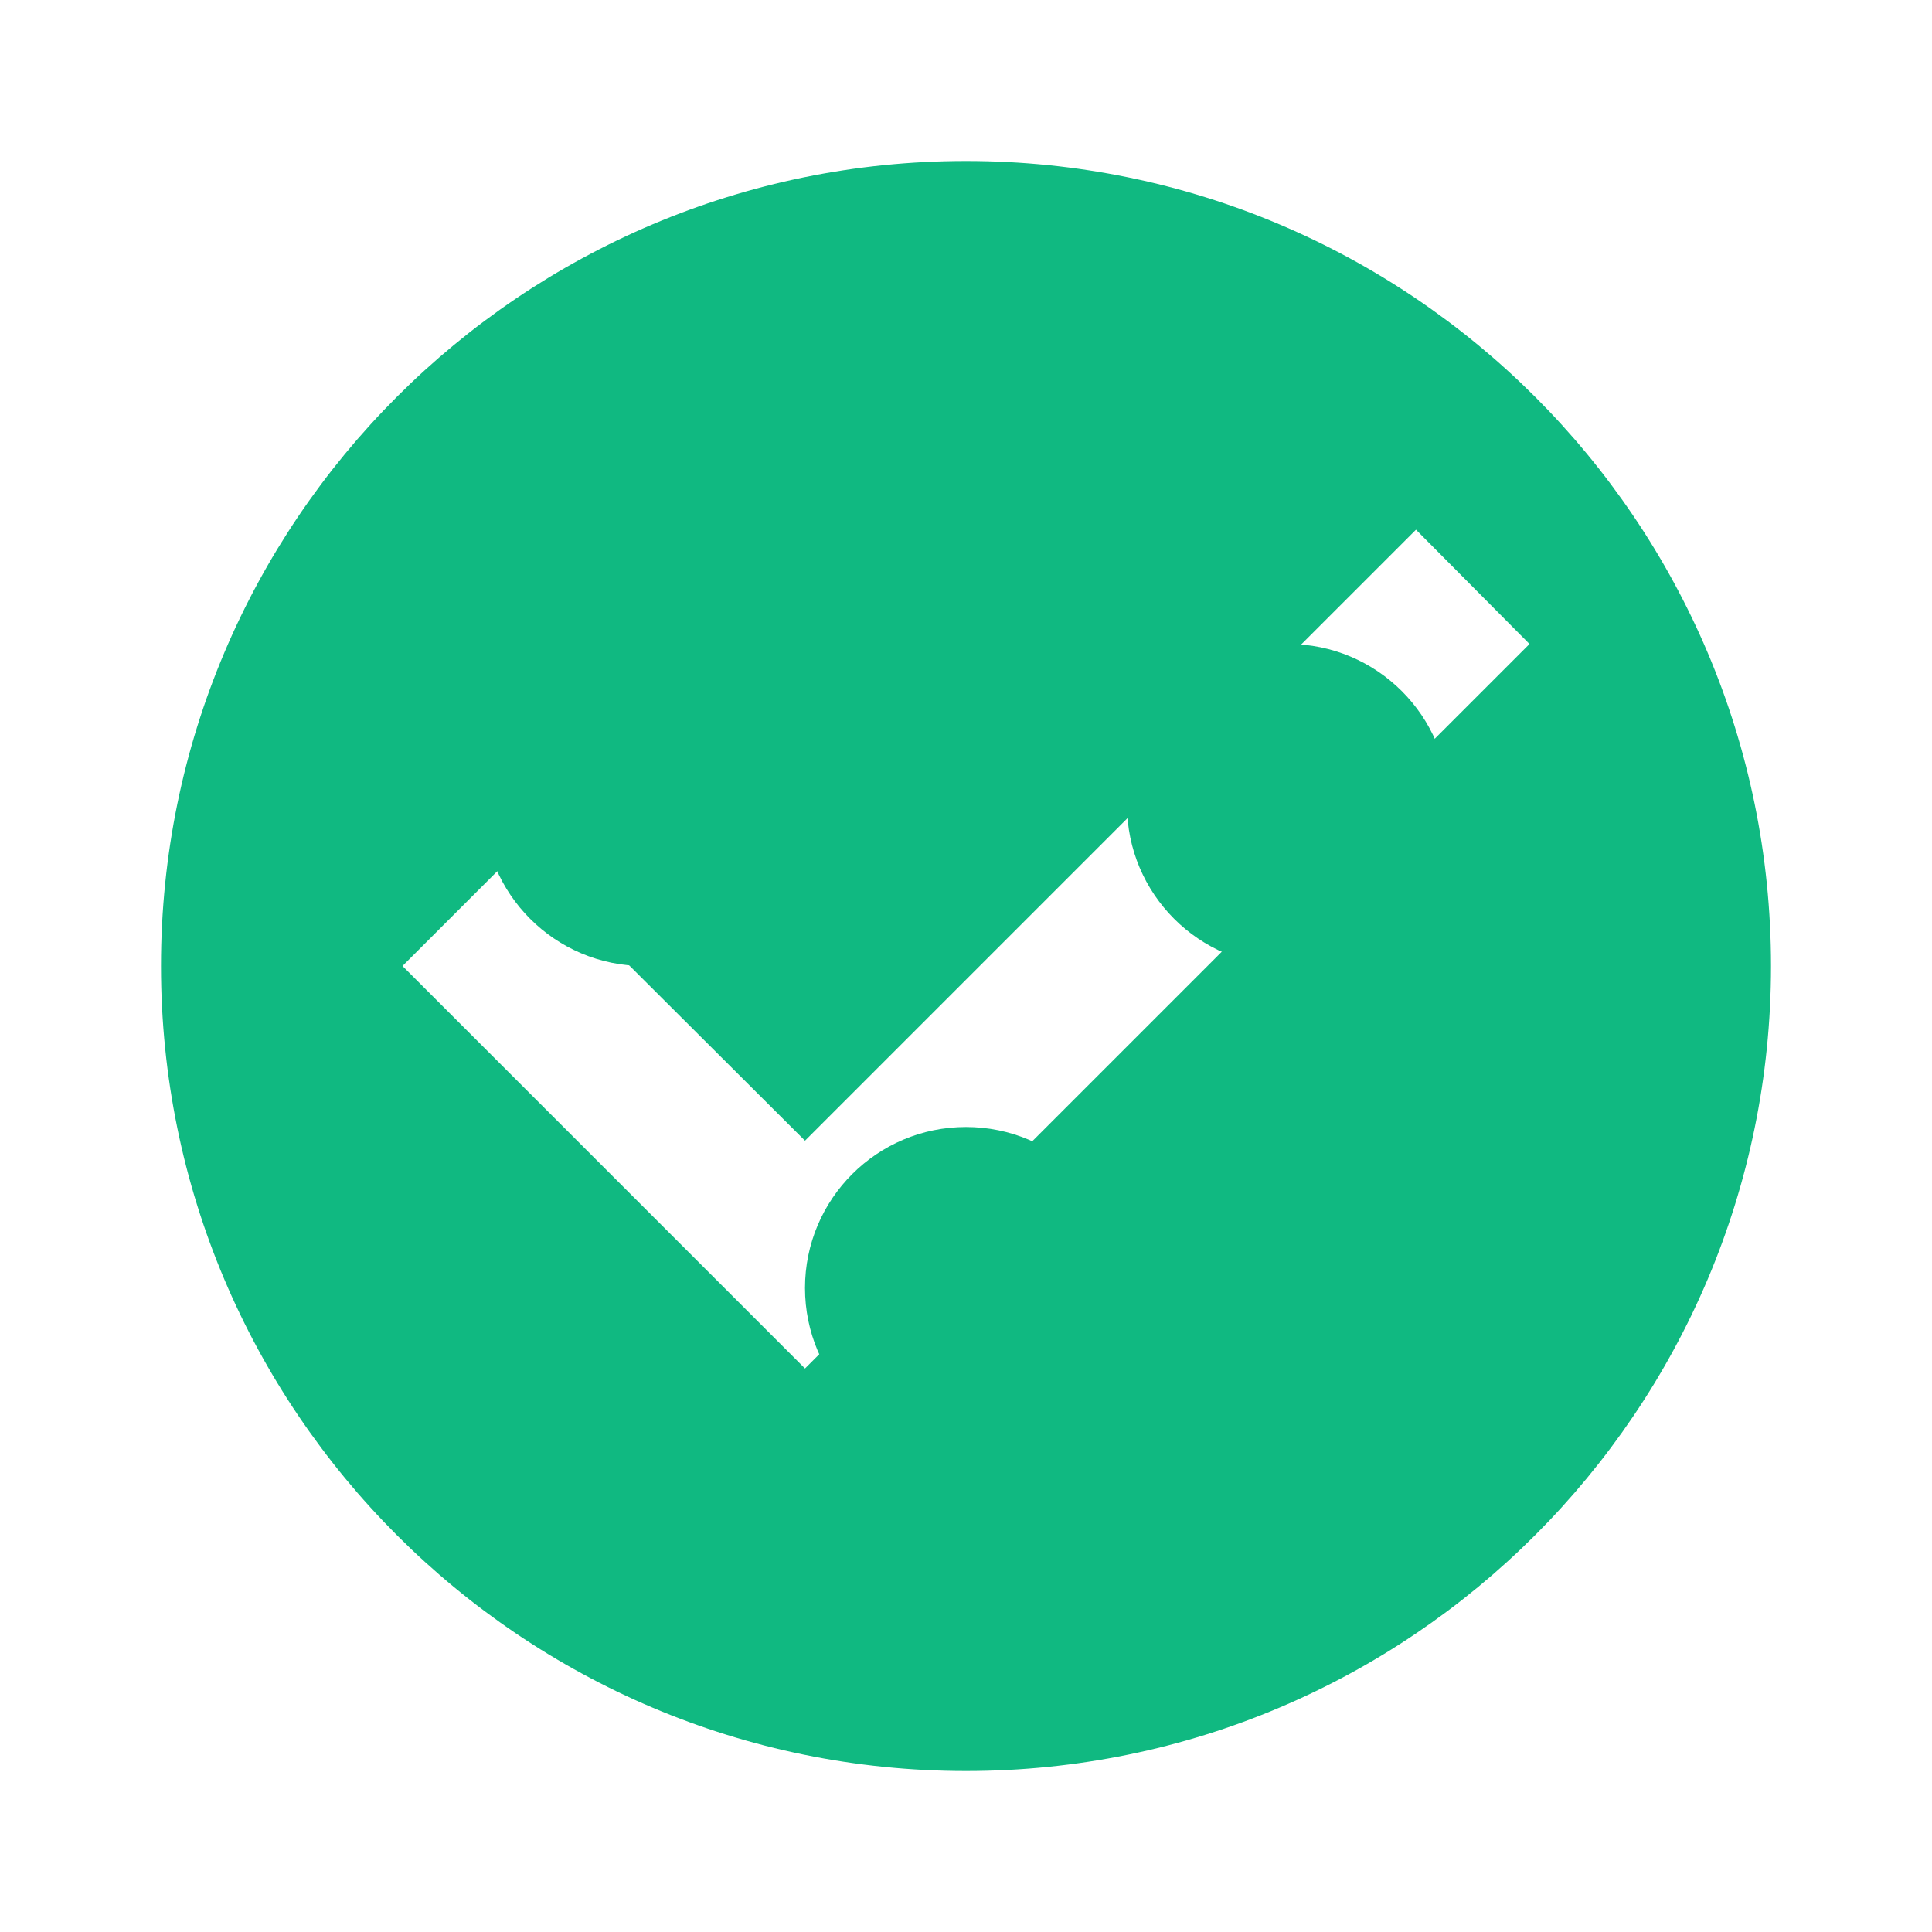
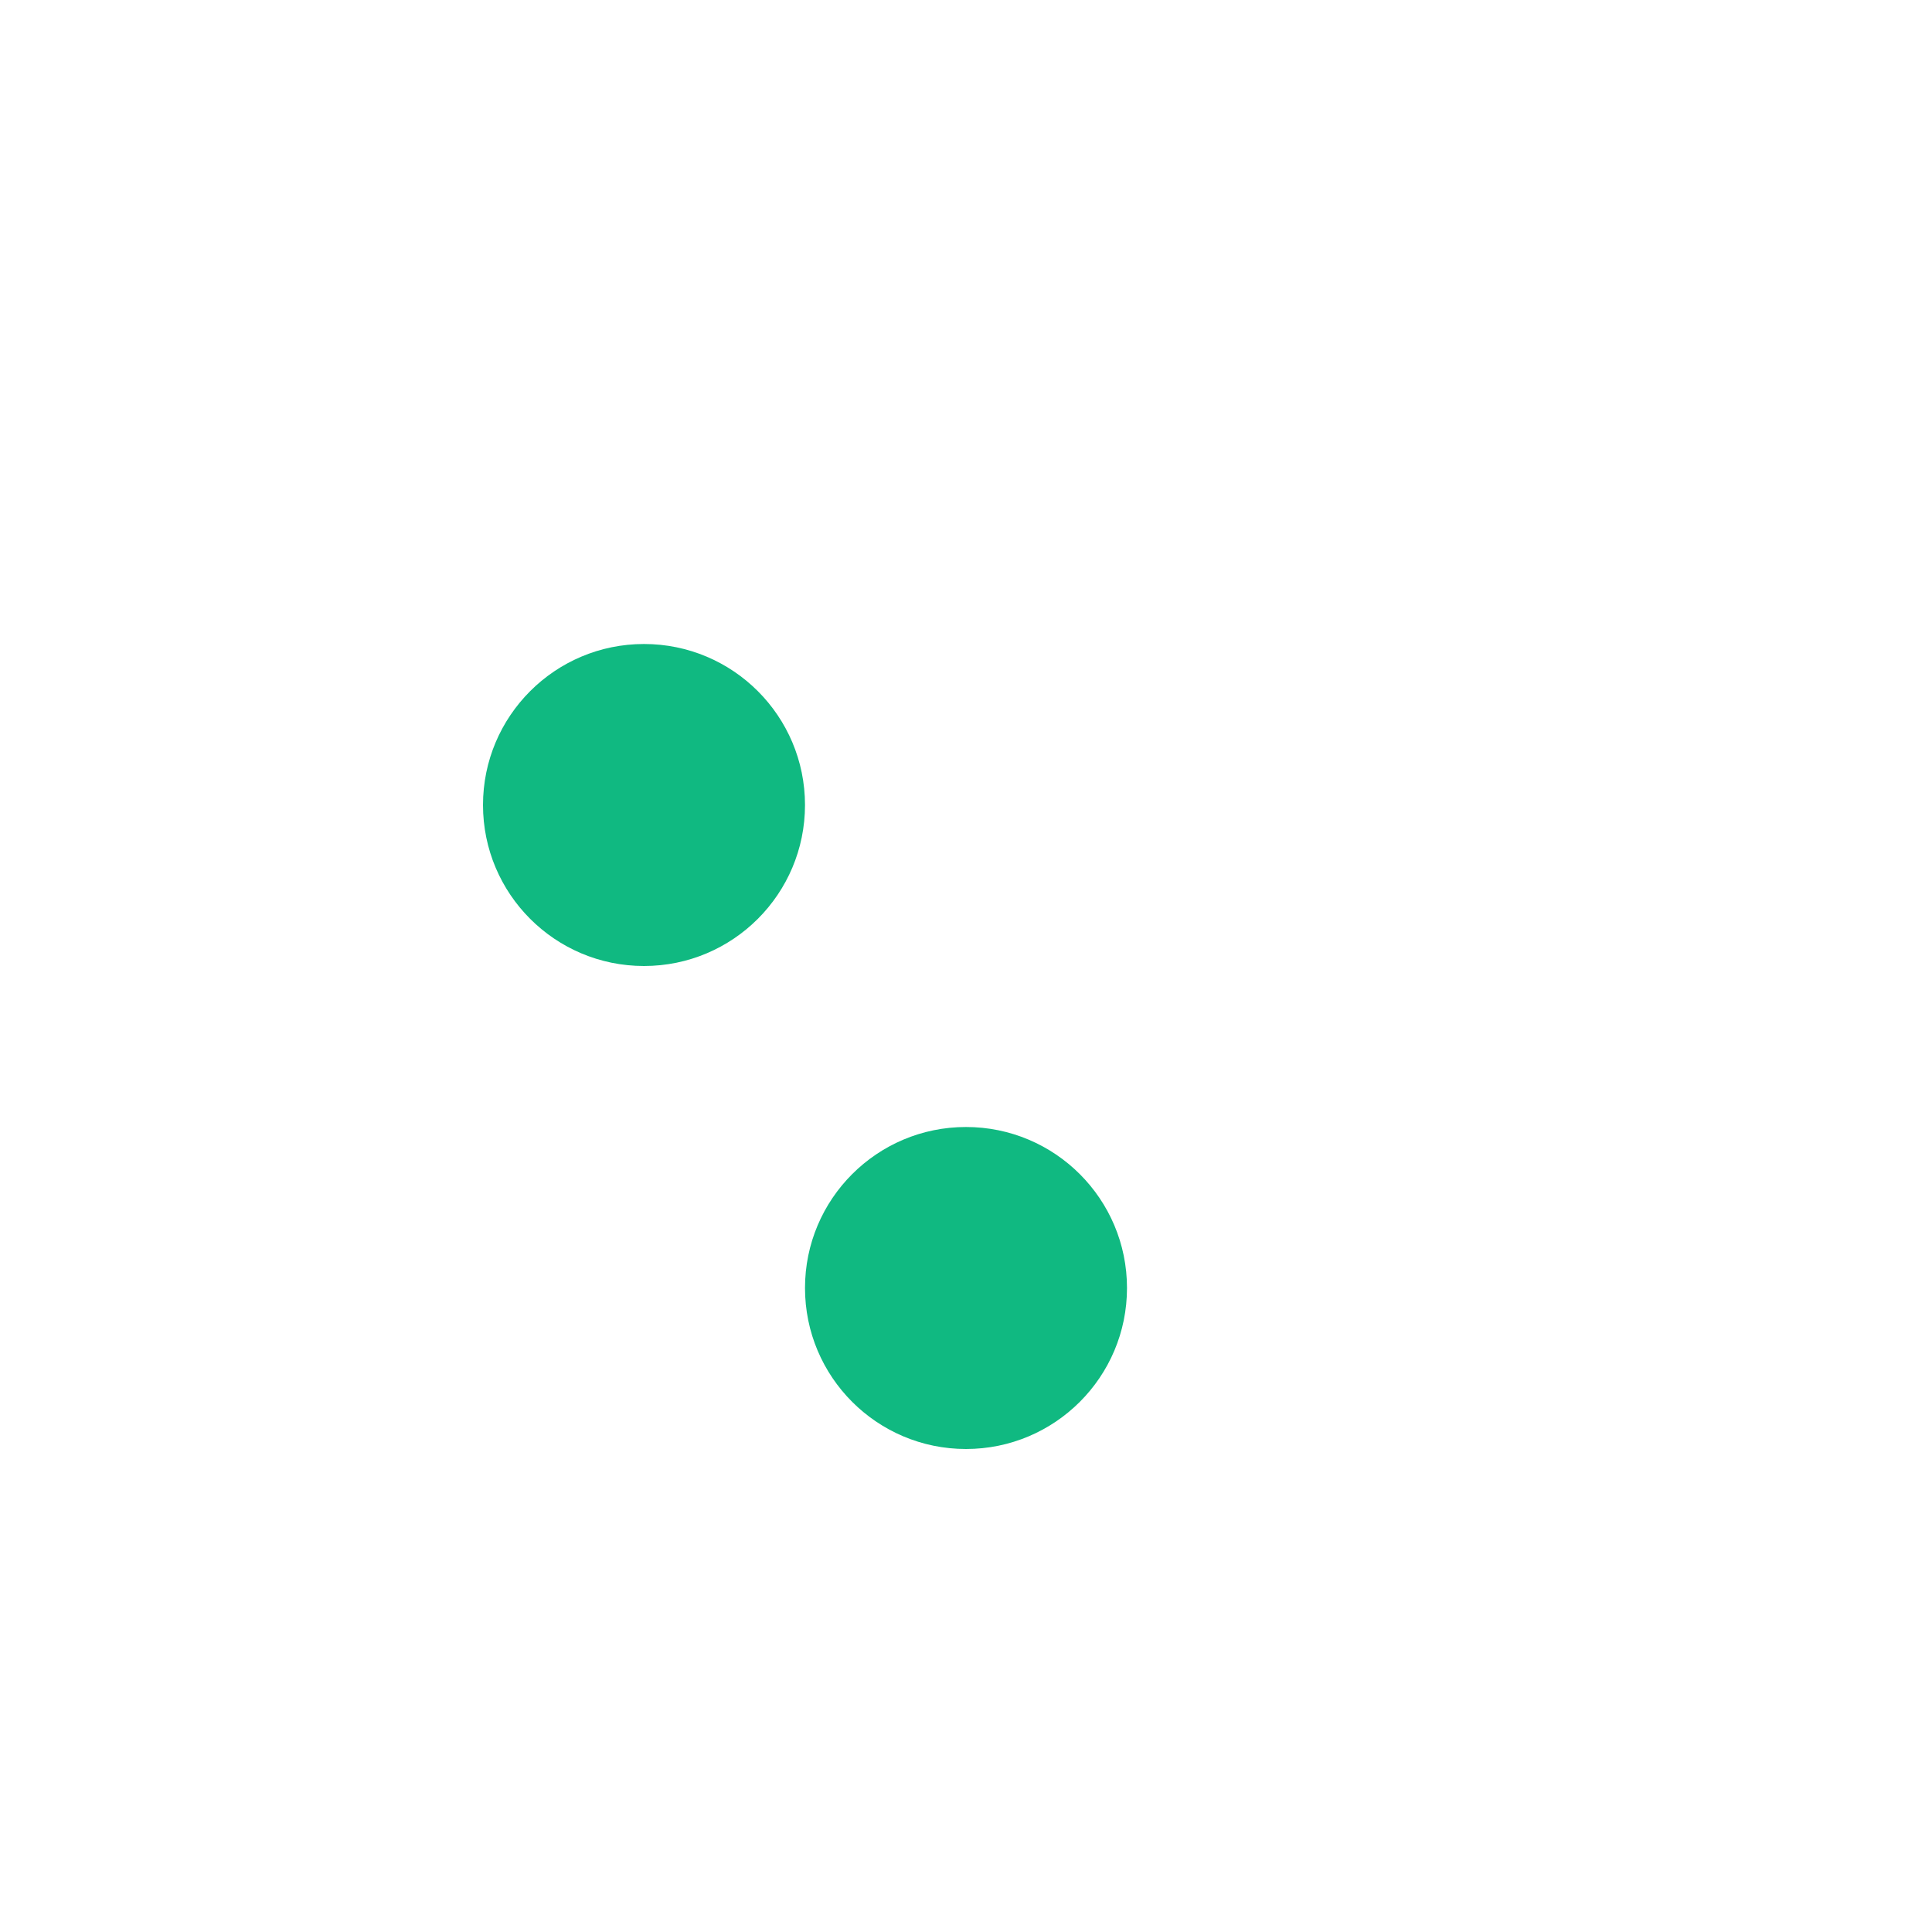
<svg xmlns="http://www.w3.org/2000/svg" viewBox="0 0 24 24" fill="#10B981">
-   <path d="M12 2C6.48 2 2 6.48 2 12s4.48 10 10 10 10-4.48 10-10S17.52 2 12 2zm-2 15l-5-5 1.41-1.41L10 14.17l7.59-7.59L19 8l-9 9z" />
  <circle cx="8" cy="10" r="2" fill="#10B981" />
-   <circle cx="16" cy="10" r="2" fill="#10B981" />
  <circle cx="12" cy="16" r="2" fill="#10B981" />
</svg>